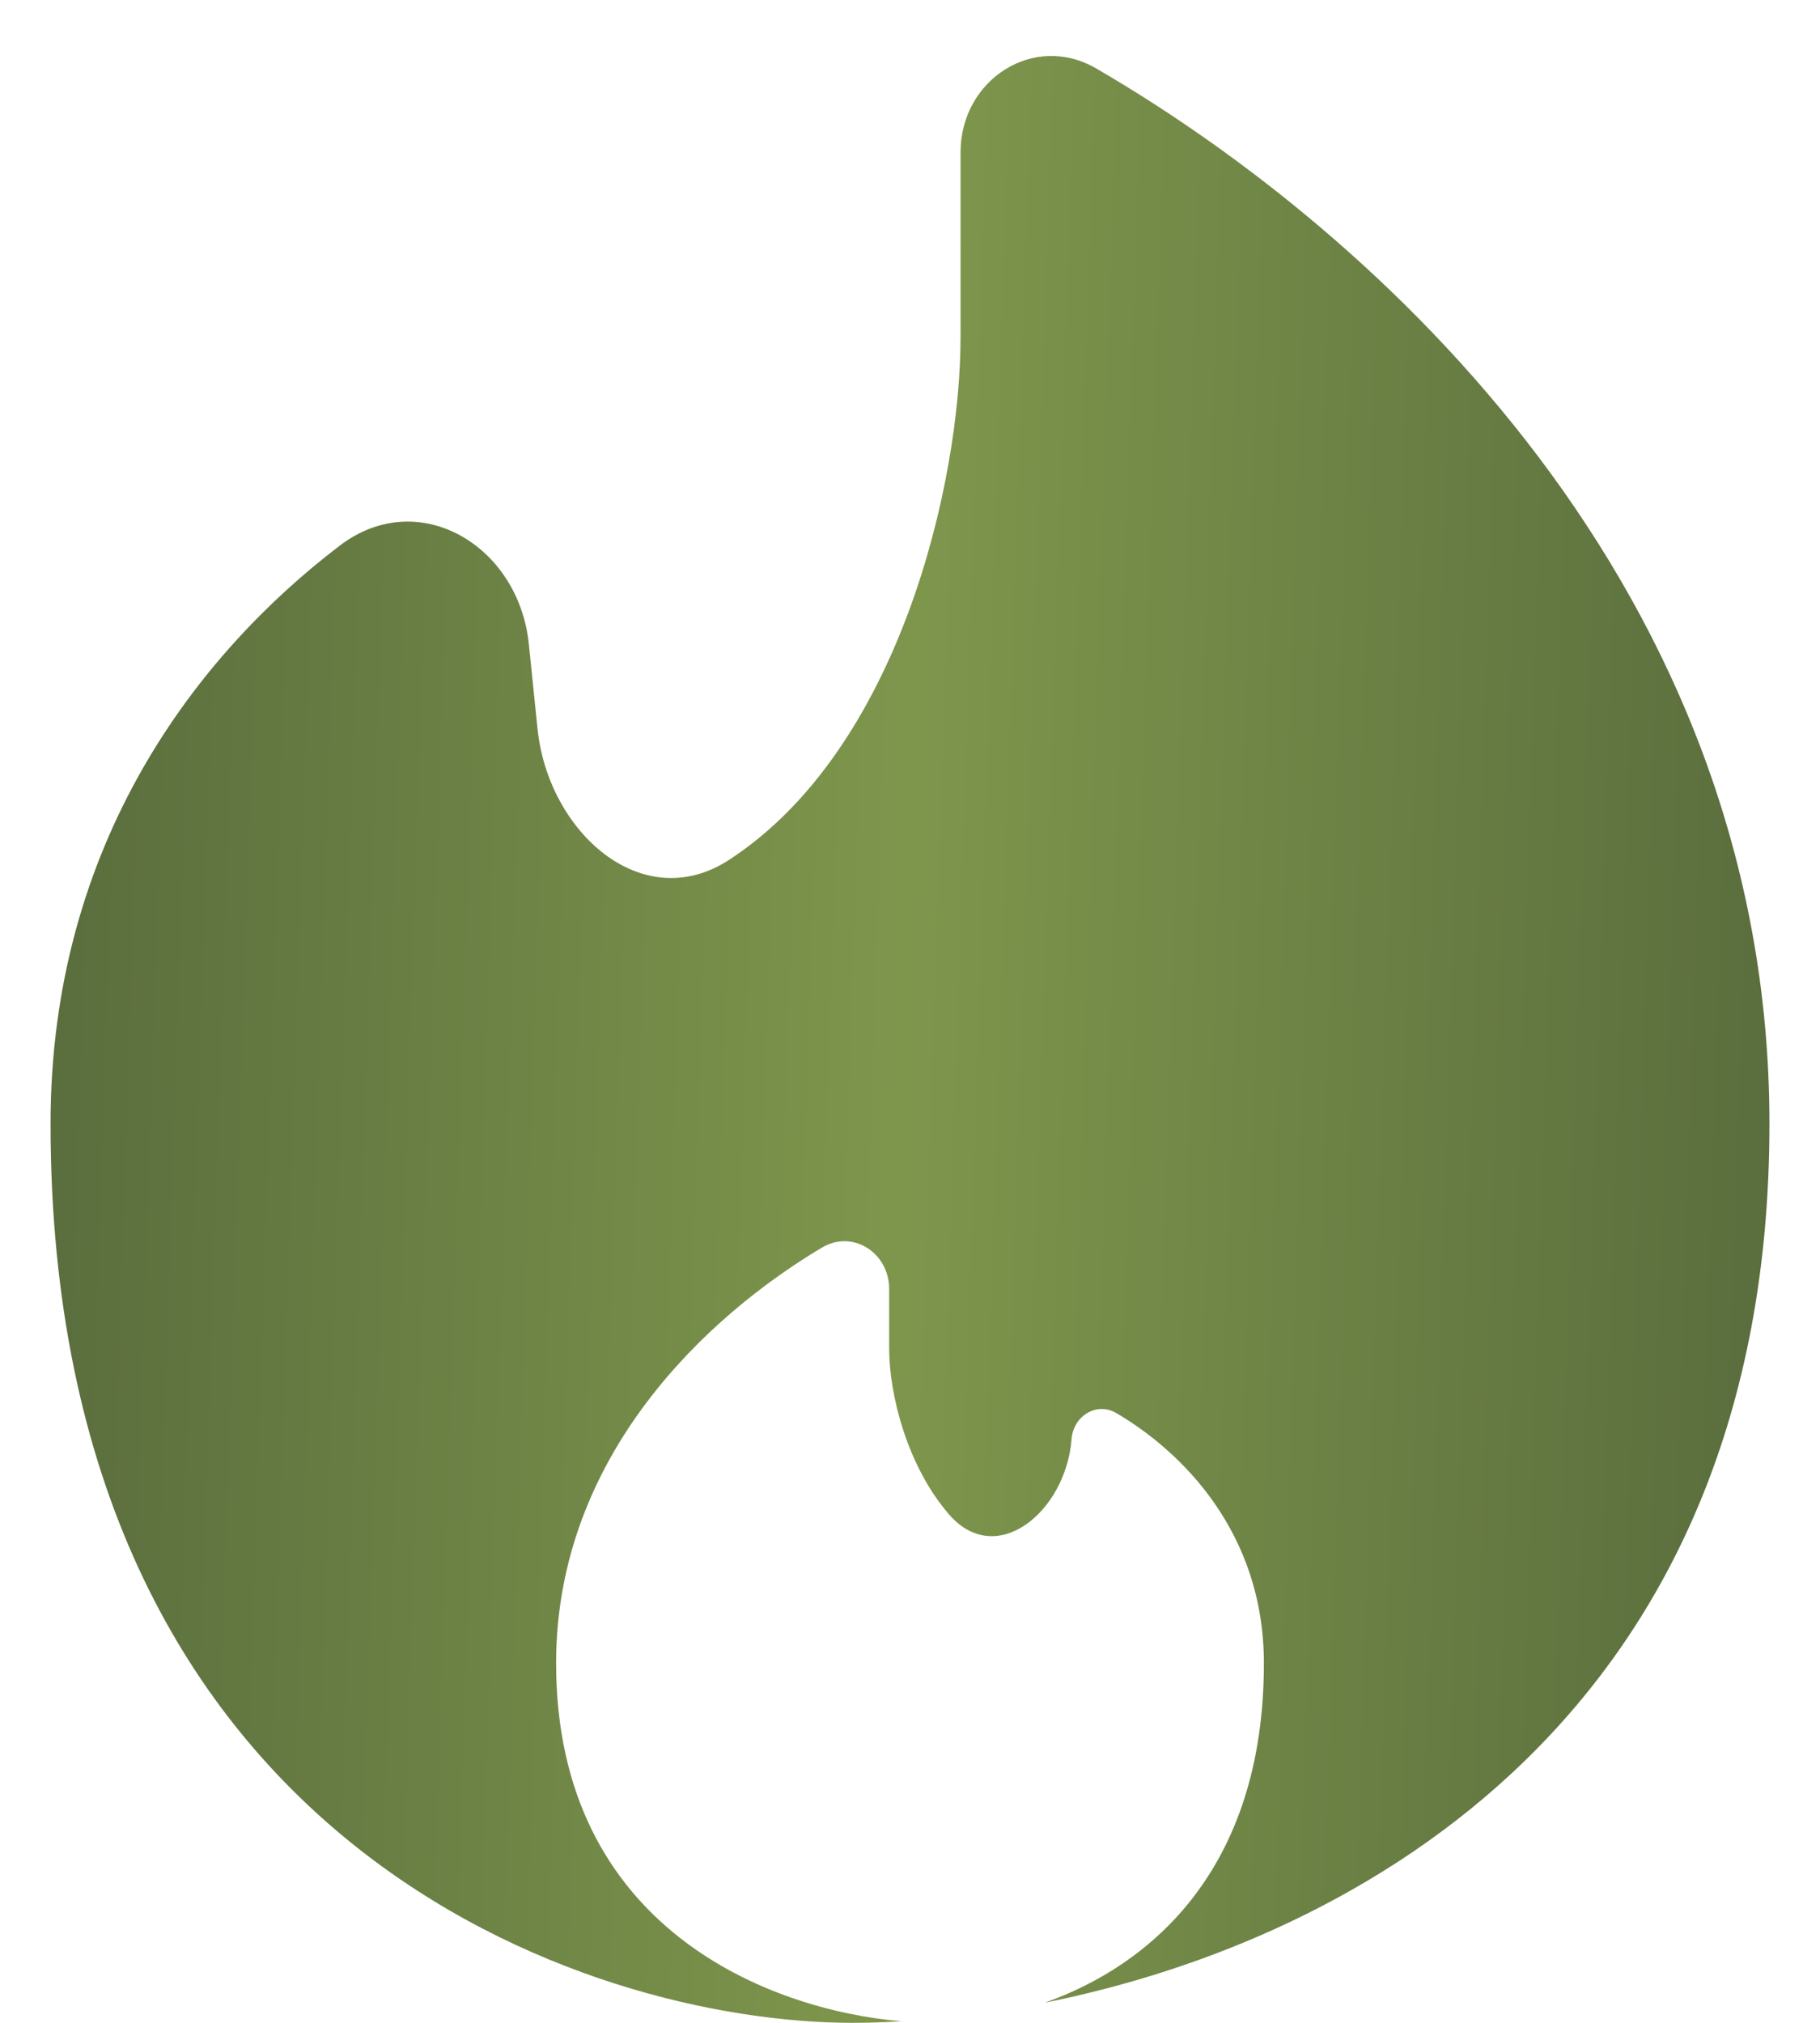
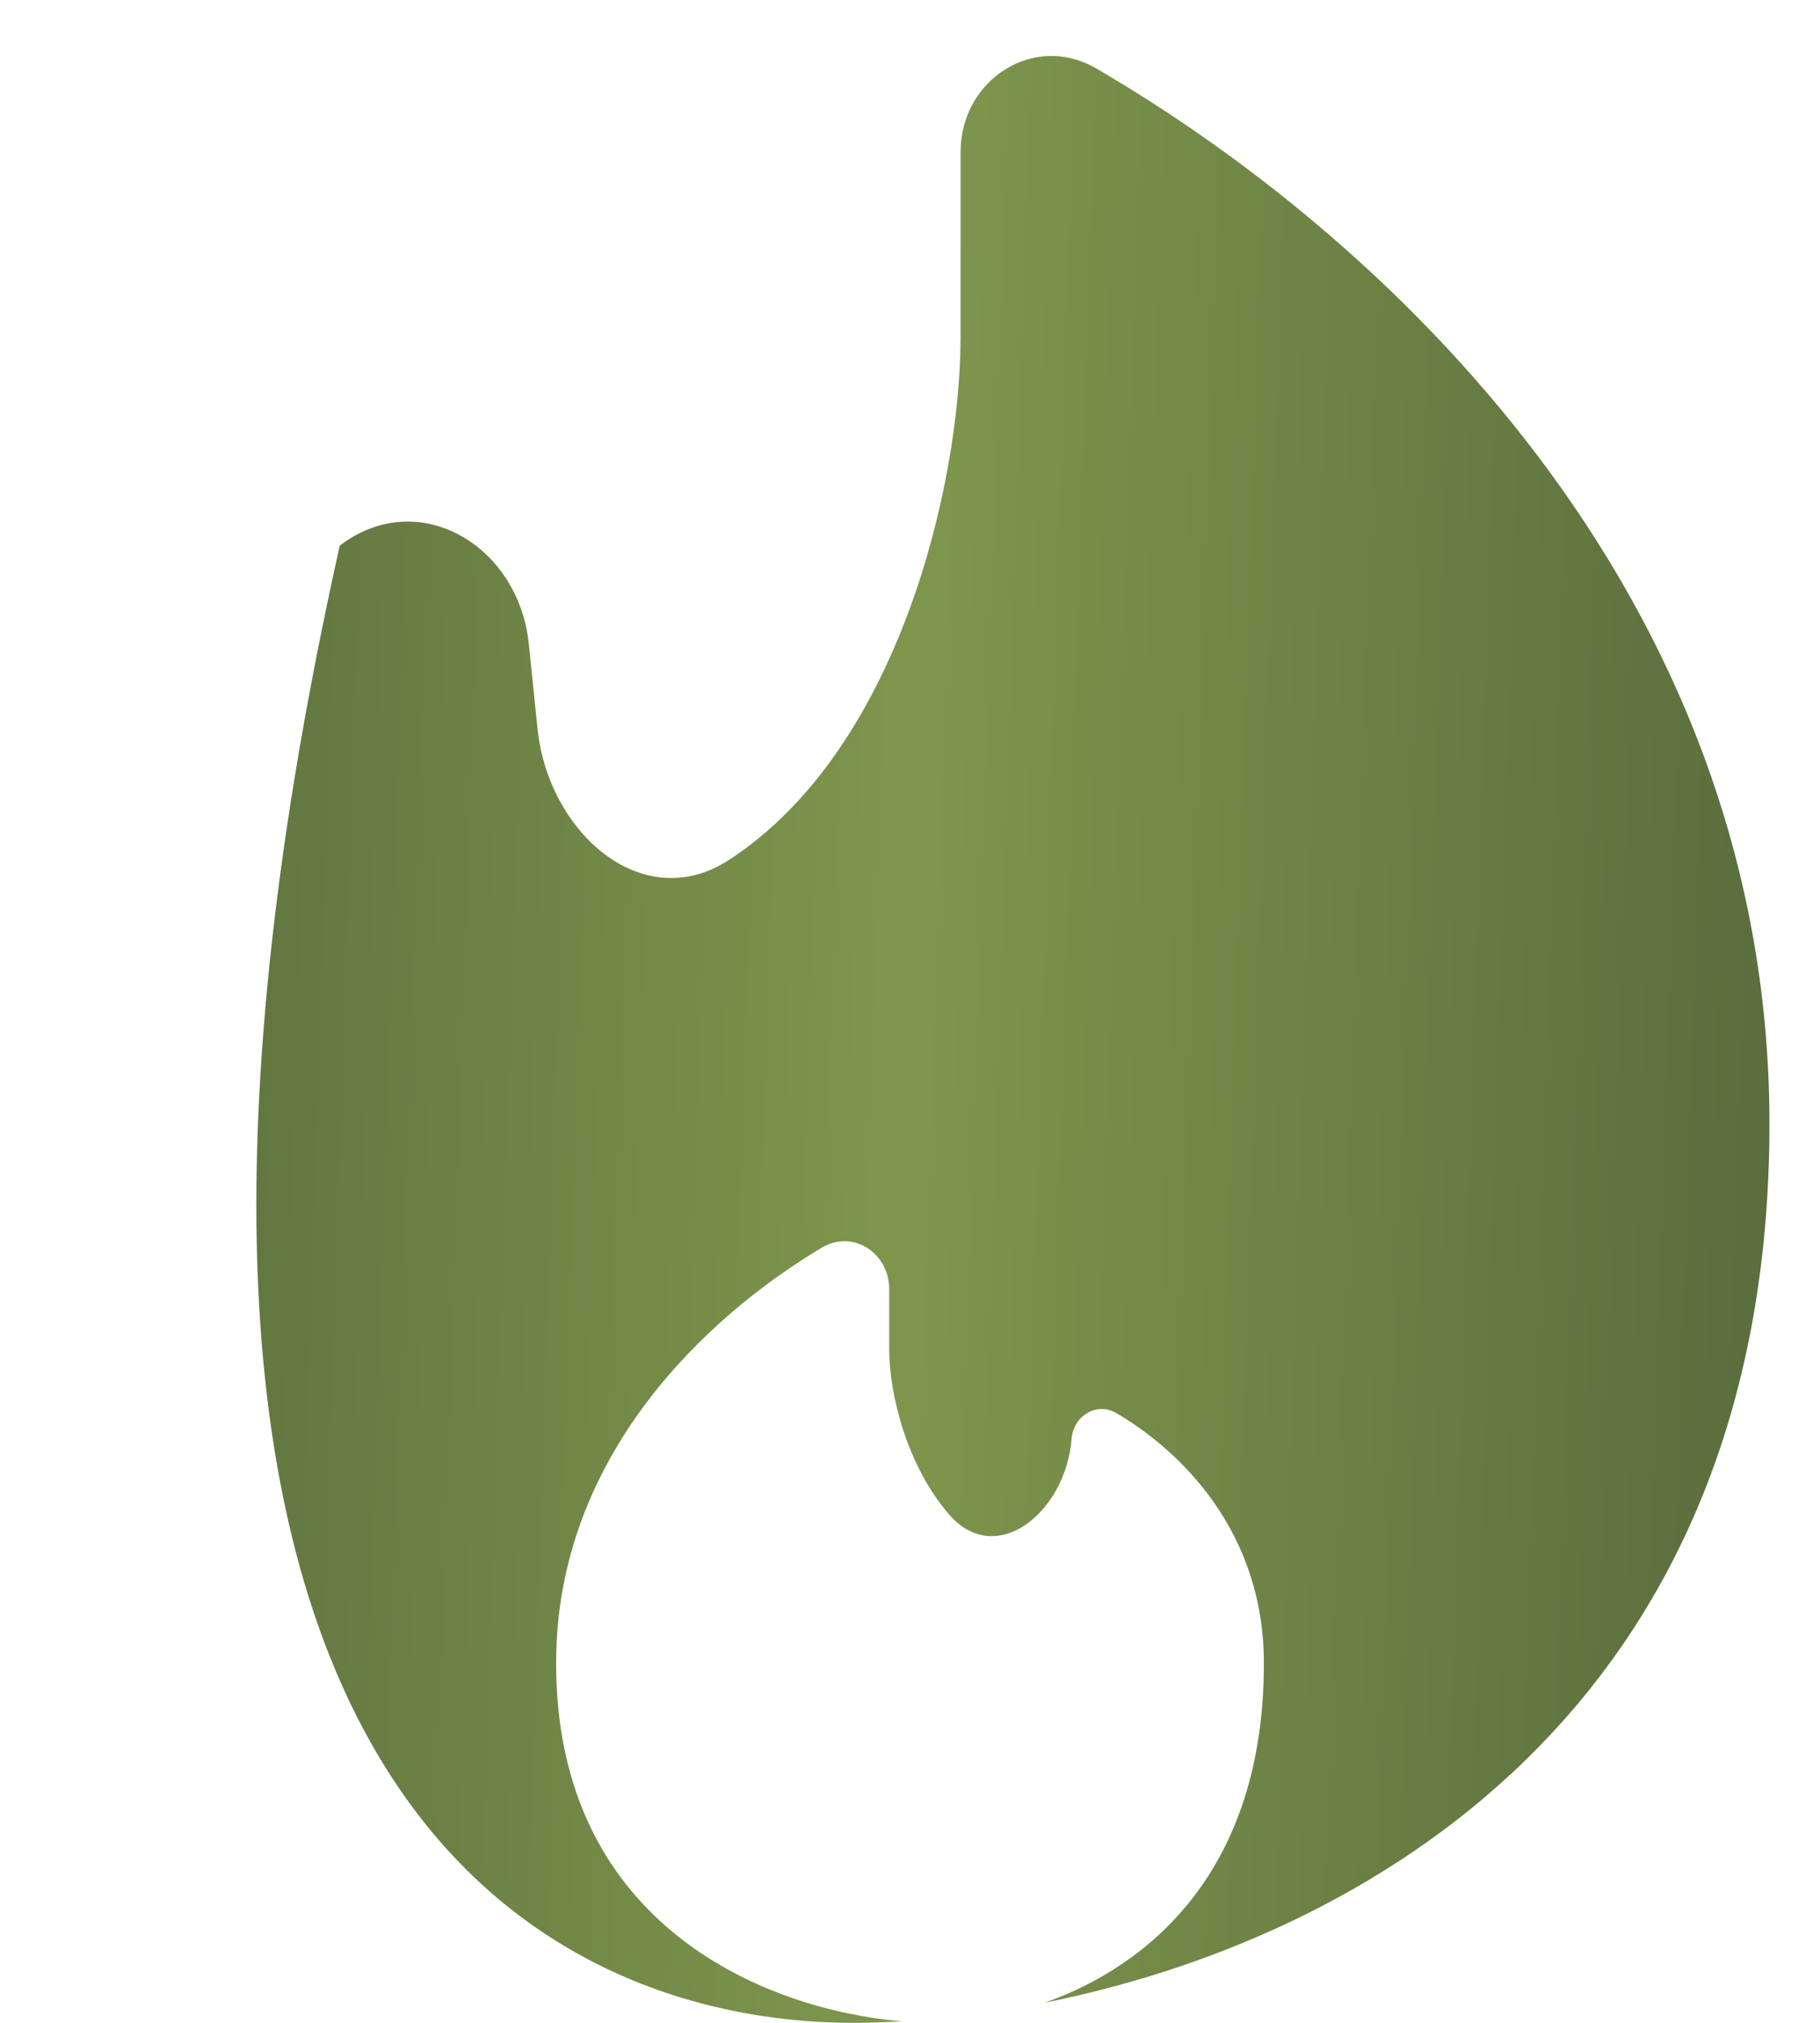
<svg xmlns="http://www.w3.org/2000/svg" width="18" height="20" viewBox="0 0 18 20" fill="none">
-   <path d="M10.332 19.801C13.458 19.175 17.5 16.926 17.5 11.111C17.5 5.82 13.627 2.296 10.842 0.677C10.223 0.317 9.5 0.79 9.5 1.505V3.333C9.5 4.775 8.894 7.407 7.21 8.502C6.35 9.061 5.42 8.224 5.316 7.204L5.23 6.366C5.13 5.392 4.138 4.801 3.36 5.395C1.961 6.46 0.5 8.33 0.5 11.11C0.5 18.221 5.789 20 8.433 20C8.587 20 8.749 19.994 8.917 19.985C7.611 19.874 5.5 19.064 5.5 16.444C5.5 14.394 6.995 13.009 8.131 12.334C8.437 12.154 8.794 12.389 8.794 12.744V13.334C8.794 13.784 8.969 14.489 9.384 14.971C9.854 15.517 10.543 14.945 10.598 14.227C10.616 14.001 10.844 13.857 11.04 13.971C11.681 14.346 12.5 15.146 12.5 16.444C12.5 18.492 11.371 19.434 10.332 19.801Z" fill="url(#paint0_linear_372_913)" />
+   <path d="M10.332 19.801C13.458 19.175 17.5 16.926 17.5 11.111C17.5 5.82 13.627 2.296 10.842 0.677C10.223 0.317 9.5 0.79 9.5 1.505V3.333C9.5 4.775 8.894 7.407 7.21 8.502C6.35 9.061 5.42 8.224 5.316 7.204L5.23 6.366C5.13 5.392 4.138 4.801 3.36 5.395C0.5 18.221 5.789 20 8.433 20C8.587 20 8.749 19.994 8.917 19.985C7.611 19.874 5.5 19.064 5.5 16.444C5.5 14.394 6.995 13.009 8.131 12.334C8.437 12.154 8.794 12.389 8.794 12.744V13.334C8.794 13.784 8.969 14.489 9.384 14.971C9.854 15.517 10.543 14.945 10.598 14.227C10.616 14.001 10.844 13.857 11.04 13.971C11.681 14.346 12.5 15.146 12.5 16.444C12.5 18.492 11.371 19.434 10.332 19.801Z" fill="url(#paint0_linear_372_913)" />
  <defs>
    <linearGradient id="paint0_linear_372_913" x1="0.5" y1="1.684" x2="18.084" y2="2.263" gradientUnits="userSpaceOnUse">
      <stop stop-color="#596C3D" />
      <stop offset="0.495" stop-color="#7E964C" />
      <stop offset="1" stop-color="#596C3D" />
    </linearGradient>
  </defs>
</svg>